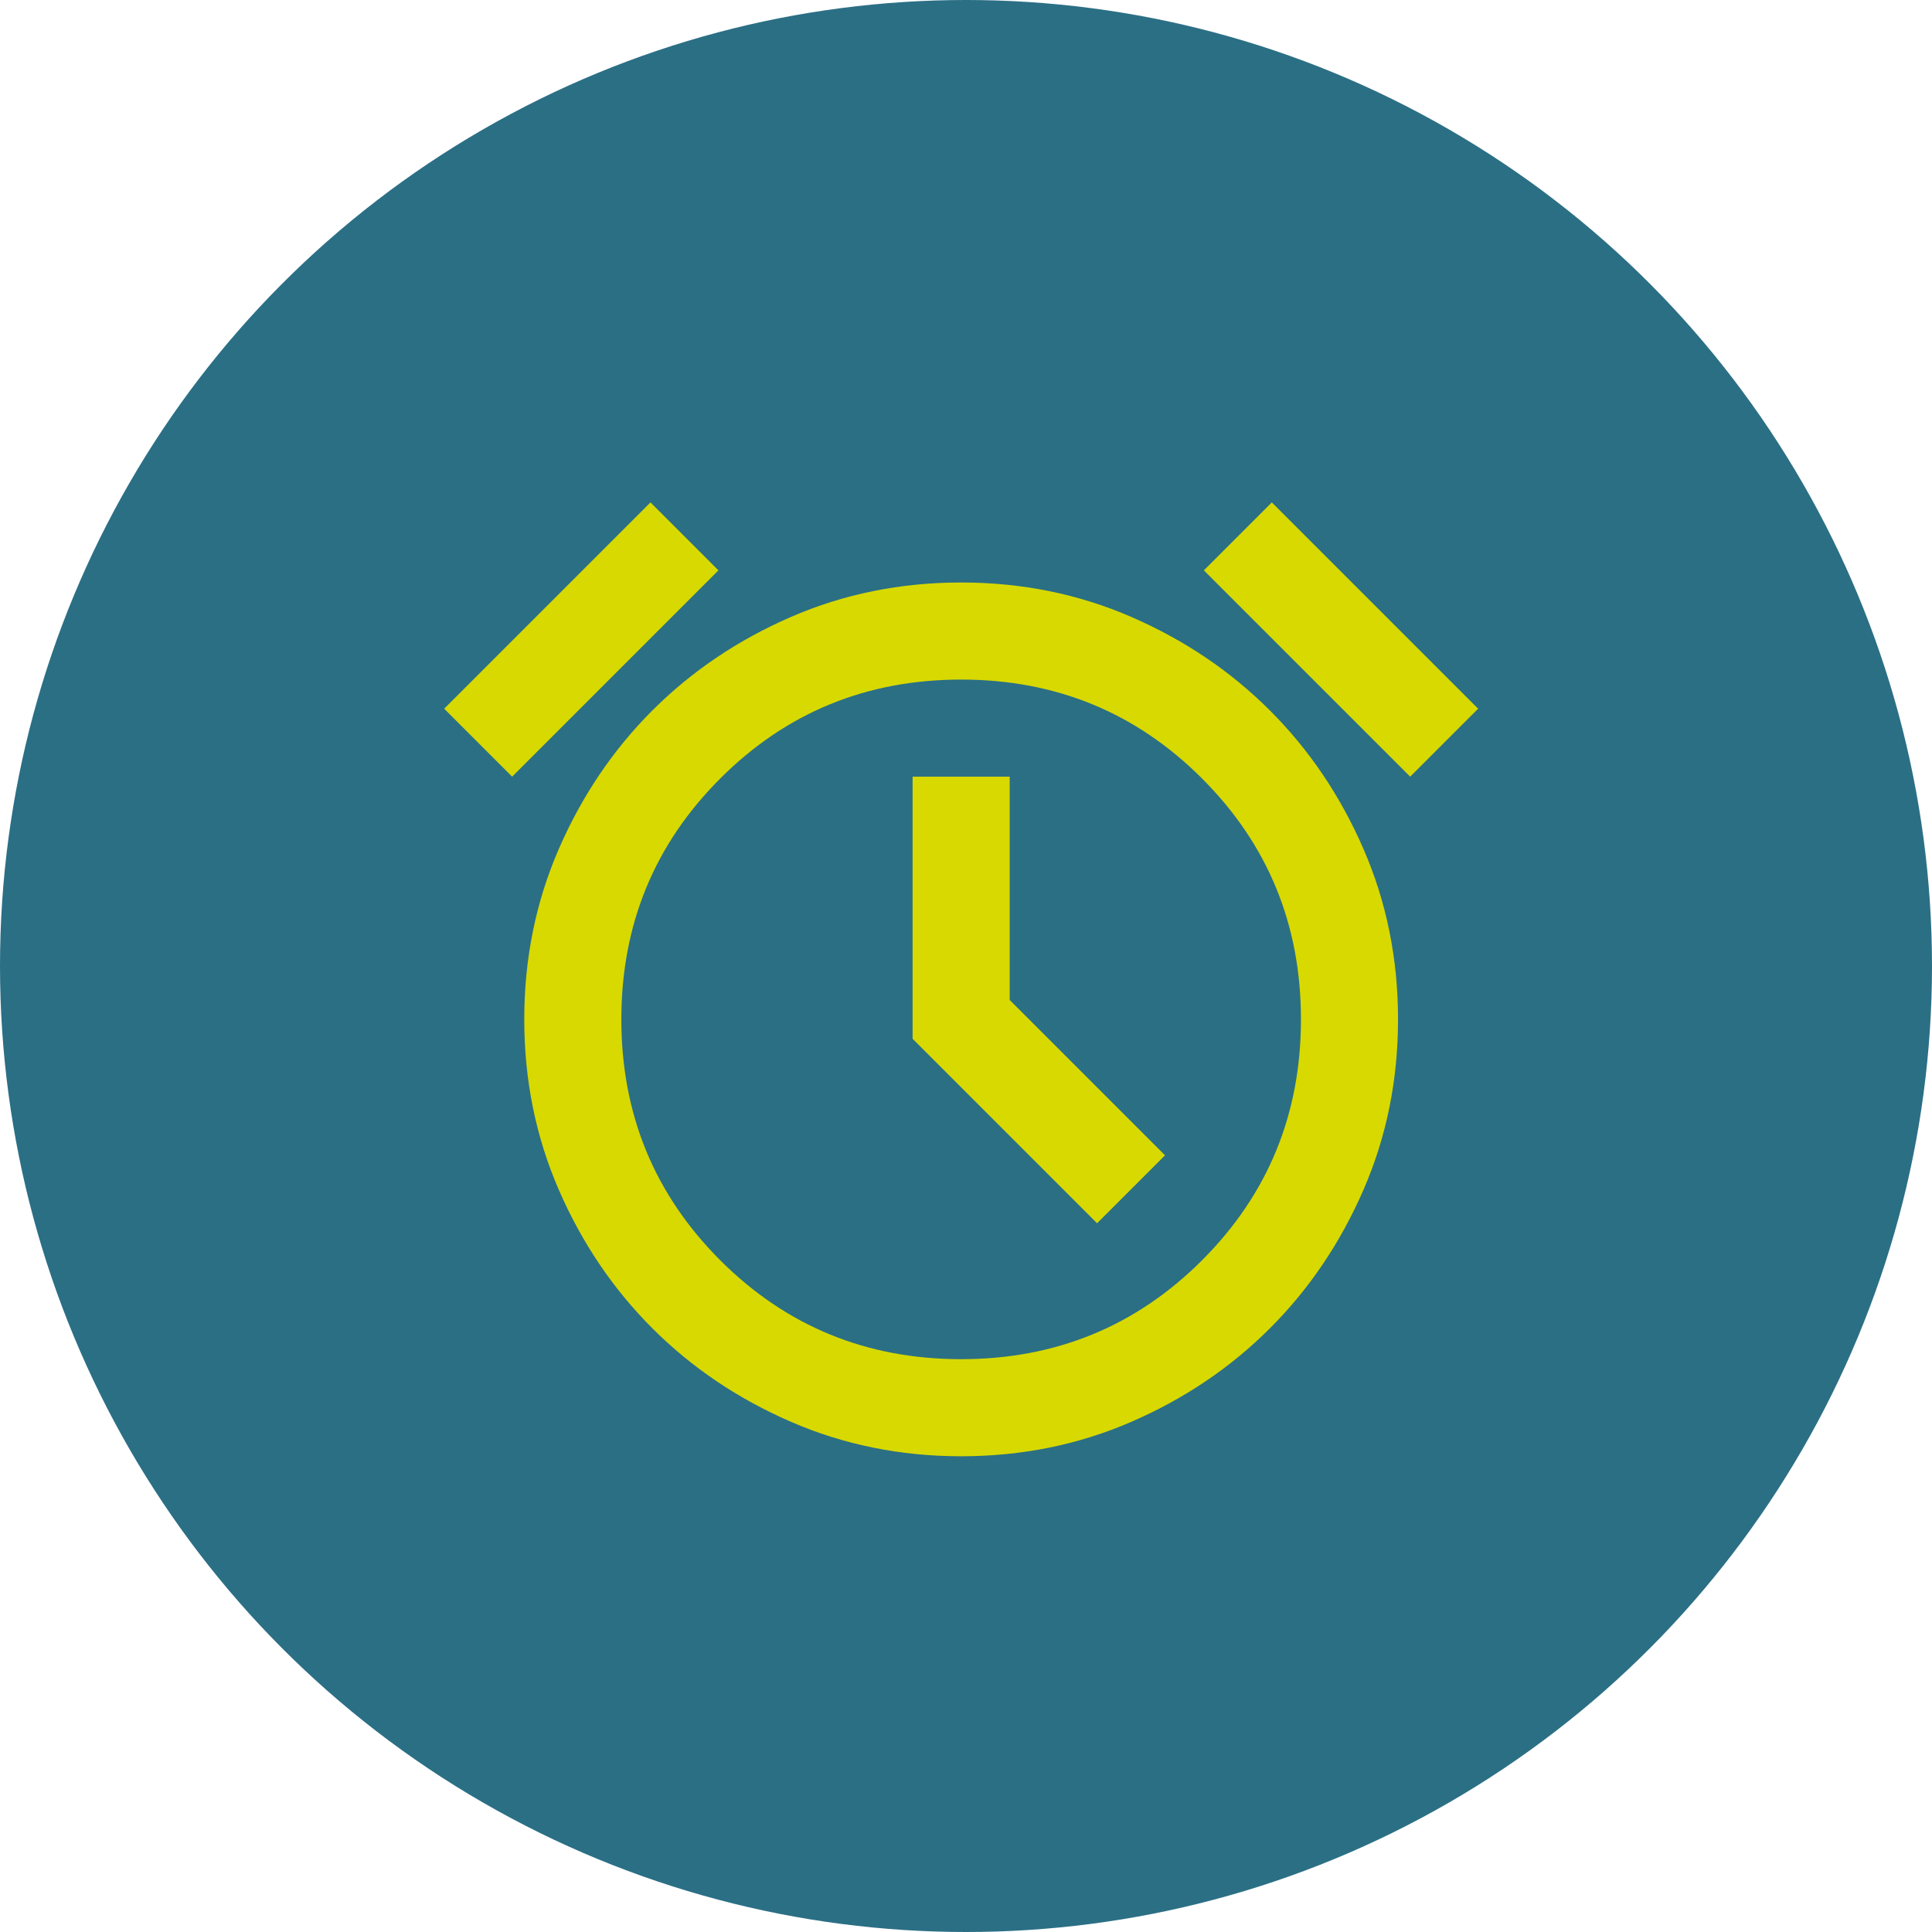
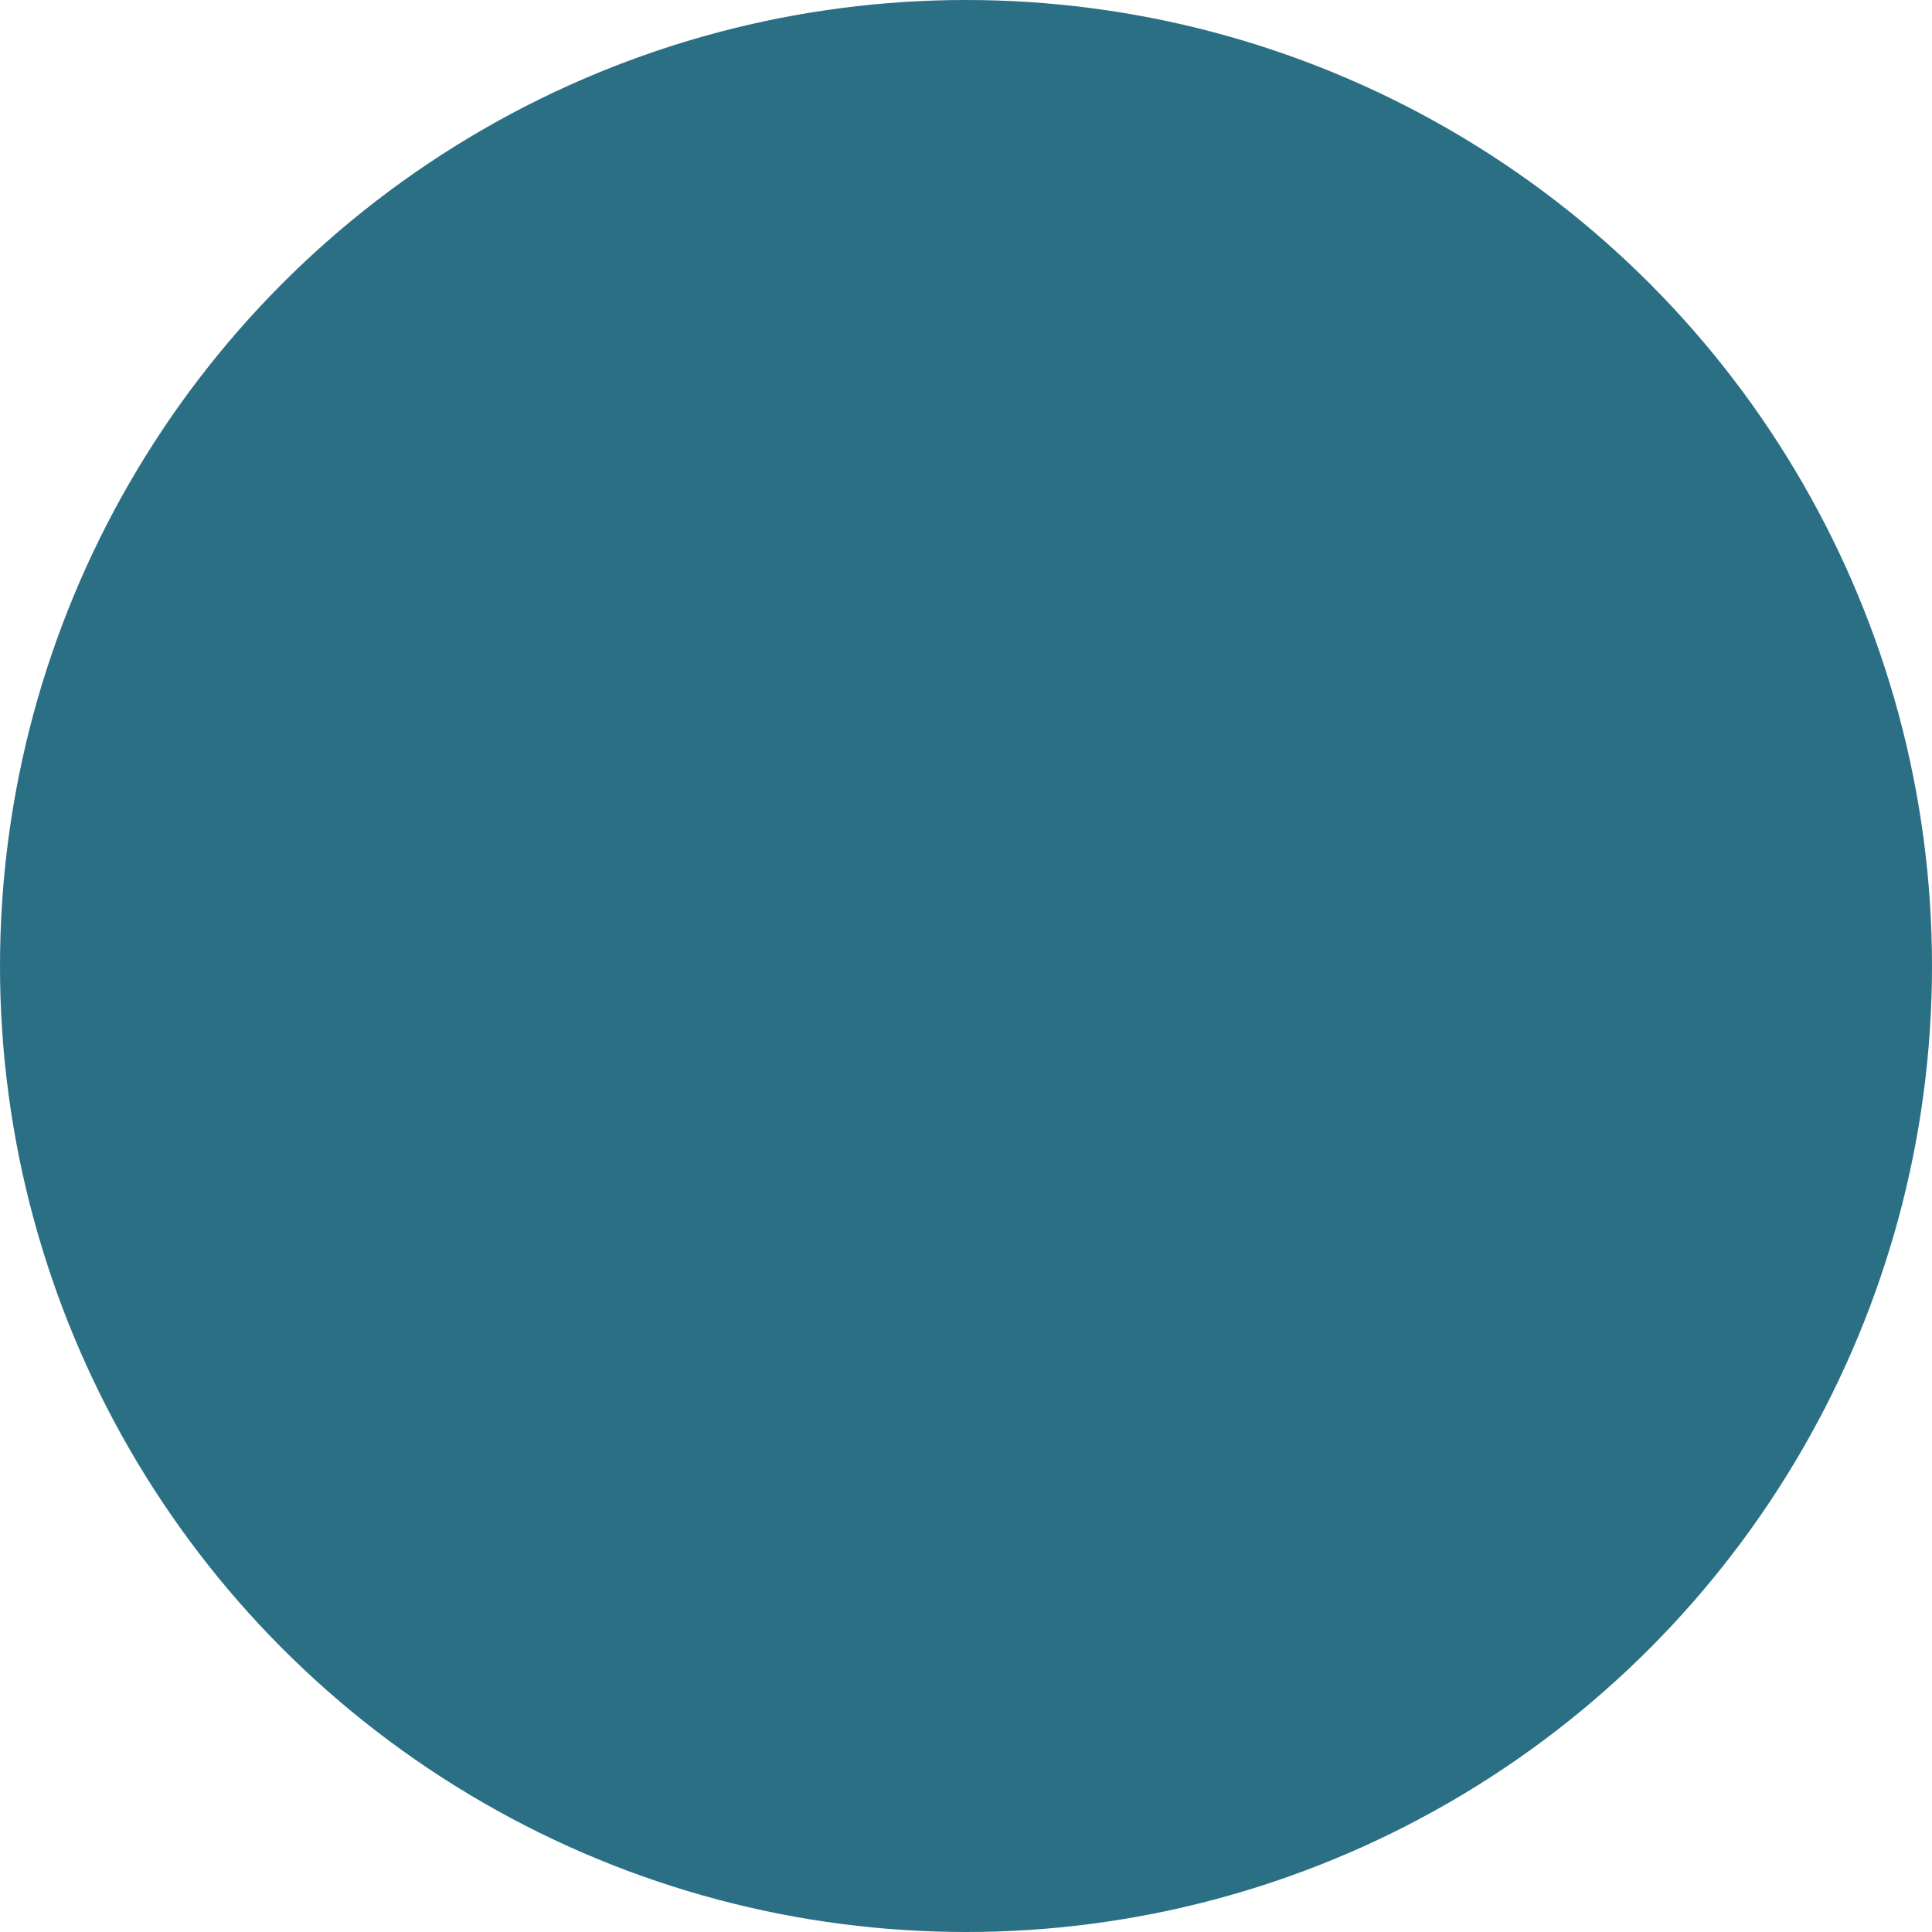
<svg xmlns="http://www.w3.org/2000/svg" width="199" height="199" viewBox="0 0 199 199" fill="none">
  <circle cx="99.5" cy="99.5" r="99.5" fill="#2B6F85" />
  <mask id="mask0_548_499" style="mask-type:alpha" maskUnits="userSpaceOnUse" x="39" y="40" width="120" height="120">
    <rect x="39" y="40" width="120" height="120" fill="#D9D9D9" />
  </mask>
  <g mask="url(#mask0_548_499)">
-     <path d="M99 149.998C92.75 149.998 86.896 148.811 81.437 146.436C75.979 144.061 71.229 140.852 67.187 136.811C63.146 132.769 59.937 128.019 57.562 122.561C55.187 117.102 54 111.248 54 104.998C54 98.748 55.187 92.894 57.562 87.436C59.937 81.977 63.146 77.227 67.187 73.186C71.229 69.144 75.979 65.936 81.437 63.56C86.896 61.185 92.75 59.998 99 59.998C105.25 59.998 111.104 61.185 116.562 63.56C122.021 65.936 126.771 69.144 130.812 73.186C134.854 77.227 138.062 81.977 140.437 87.436C142.812 92.894 144 98.748 144 104.998C144 111.248 142.812 117.102 140.437 122.561C138.062 128.019 134.854 132.769 130.812 136.811C126.771 140.852 122.021 144.061 116.562 146.436C111.104 148.811 105.25 149.998 99 149.998ZM113 125.998L120 118.998L104 102.998V79.998H94V106.998L113 125.998ZM67 51.748L74 58.748L52.75 79.998L45.75 72.998L67 51.748ZM131 51.748L152.25 72.998L145.25 79.998L124 58.748L131 51.748ZM99 139.998C108.75 139.998 117.021 136.602 123.812 129.811C130.604 123.019 134 114.748 134 104.998C134 95.248 130.604 86.977 123.812 80.186C117.021 73.394 108.75 69.998 99 69.998C89.25 69.998 80.979 73.394 74.187 80.186C67.396 86.977 64 95.248 64 104.998C64 114.748 67.396 123.019 74.187 129.811C80.979 136.602 89.25 139.998 99 139.998Z" fill="#D7D900" />
-   </g>
+     </g>
</svg>